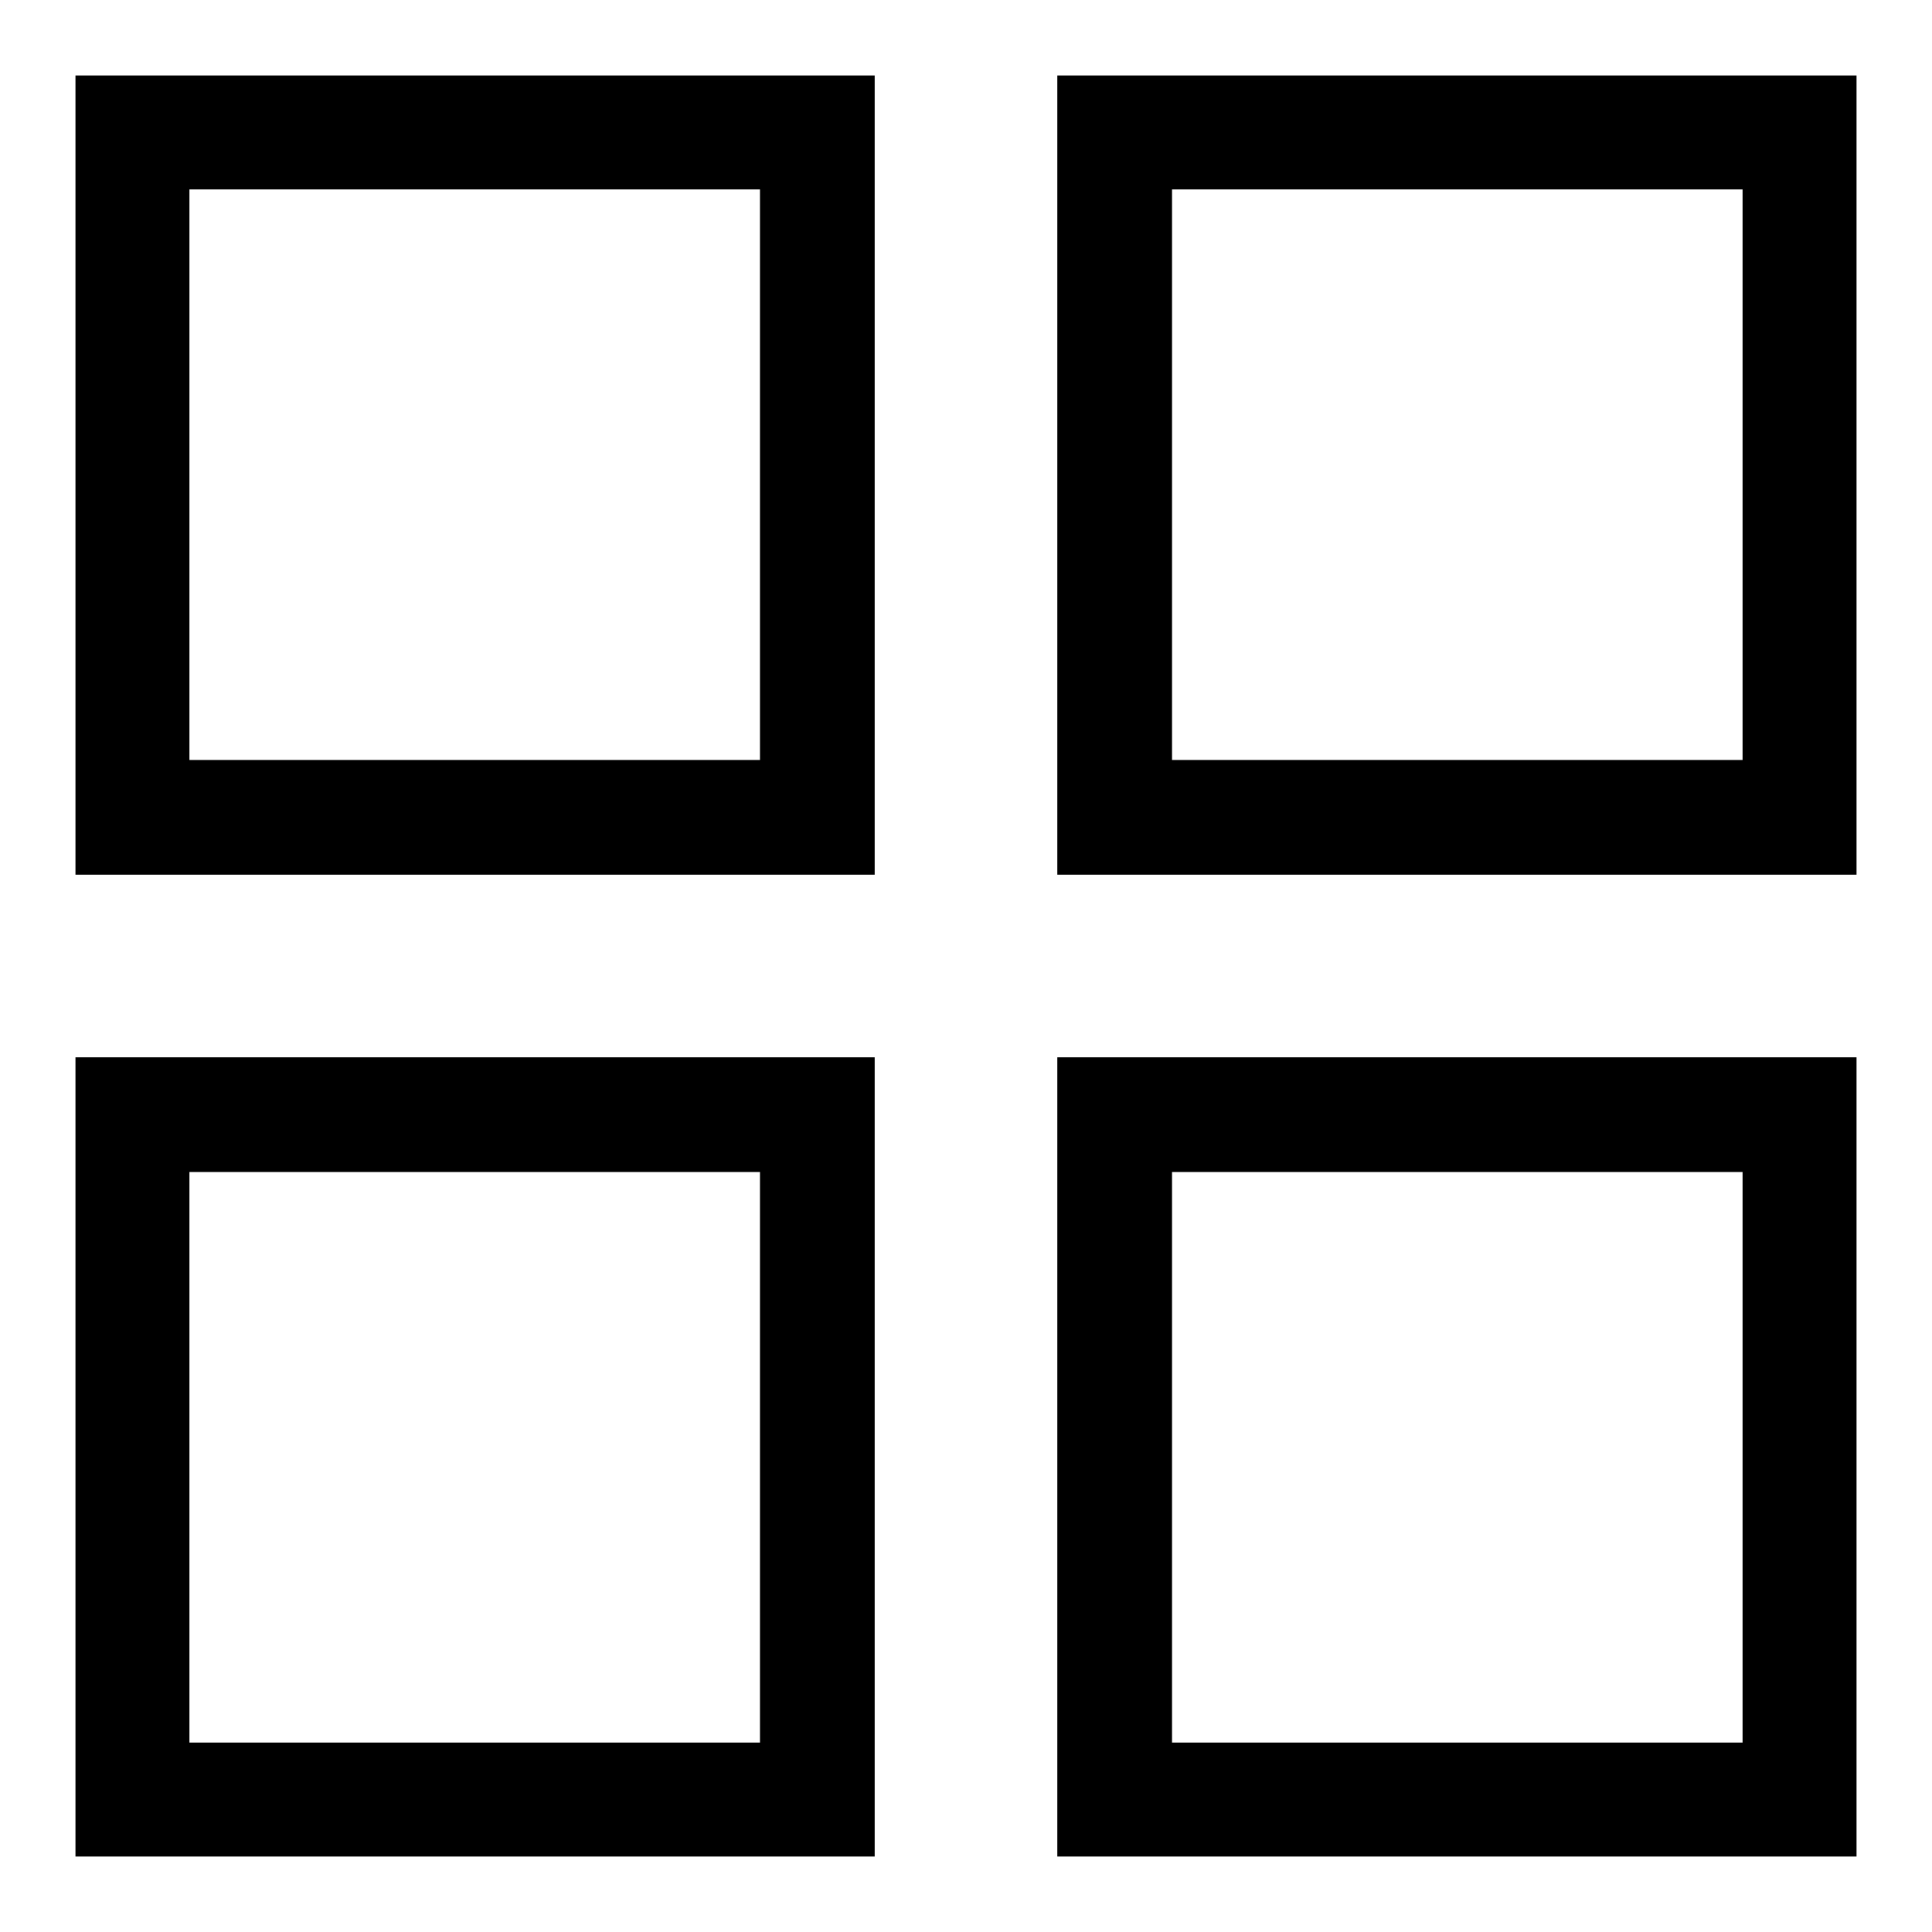
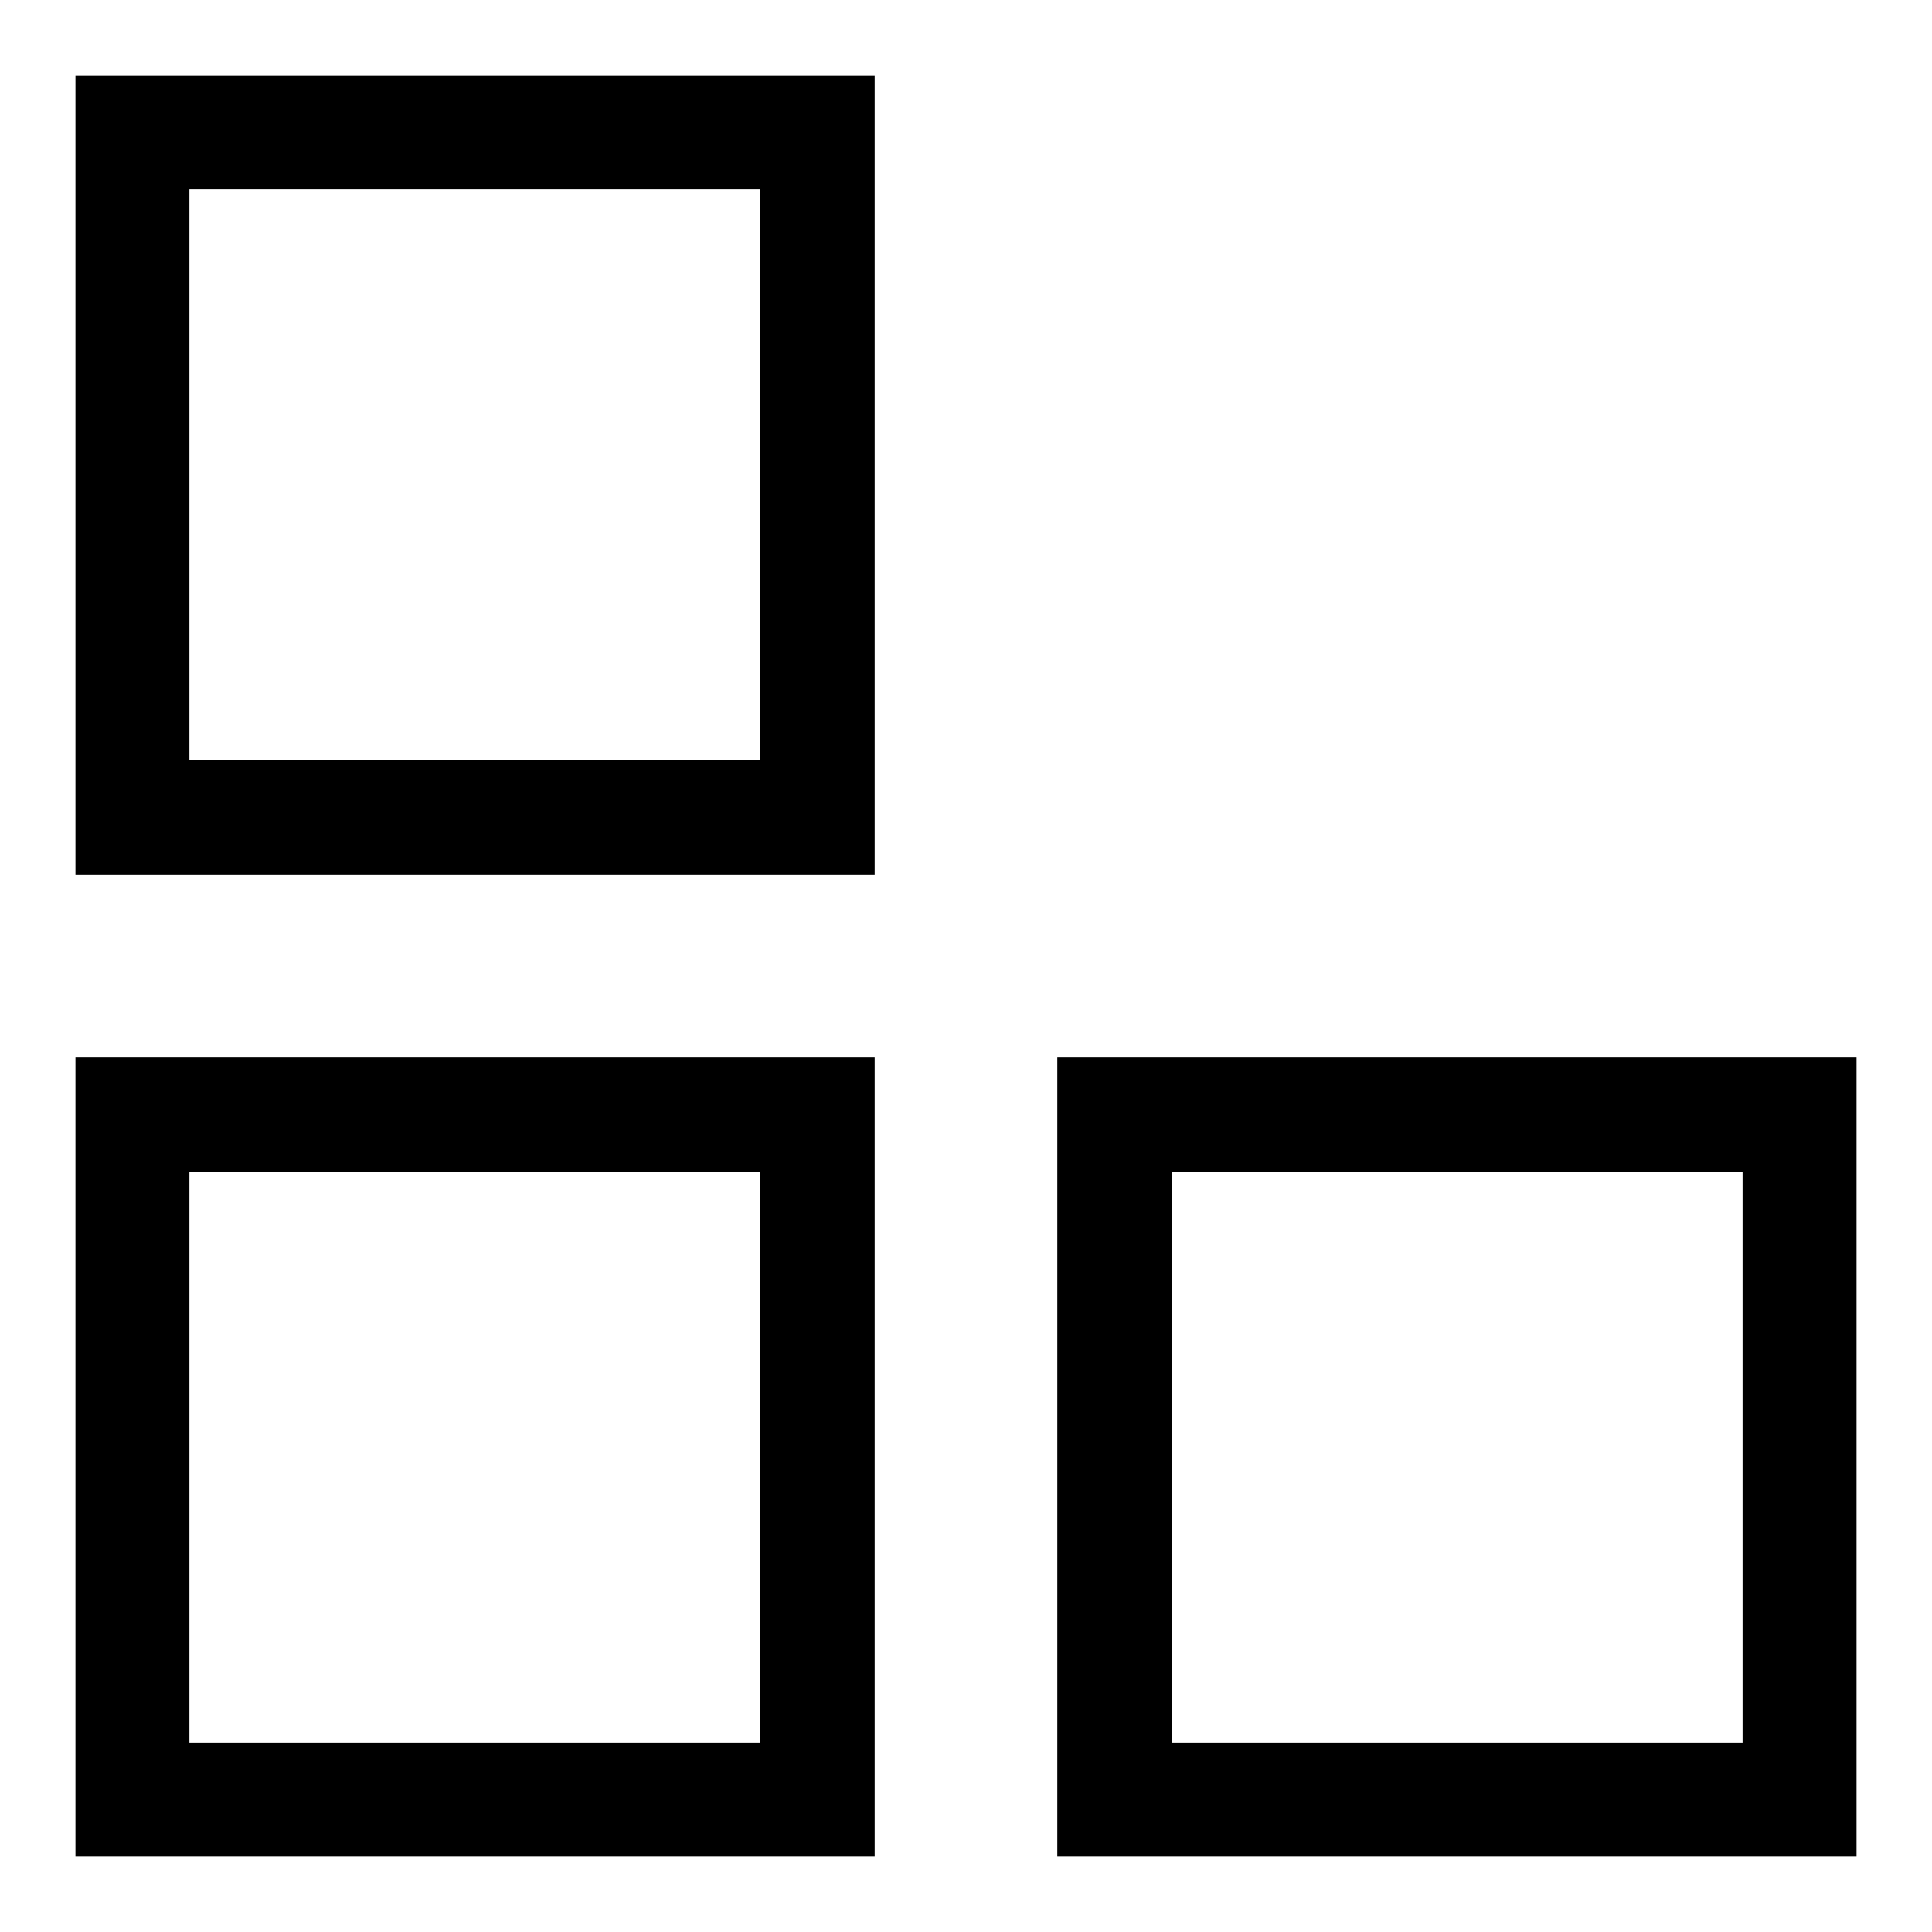
<svg xmlns="http://www.w3.org/2000/svg" version="1.1" x="0px" y="0px" viewBox="0 0 256 256" enable-background="new 0 0 256 256" xml:space="preserve">
  <g>
    <g>
      <path fill="#000000" d="M10,10v105.9h105.9V10H10z M100.7,100.7H25.1V25.1h75.6h0L100.7,100.7L100.7,100.7z" />
-       <path fill="#000000" d="M140.1,10v105.9H246V10H140.1z M230.9,100.7h-75.6V25.1h75.6h0L230.9,100.7L230.9,100.7z" />
      <path fill="#000000" d="M140.1,140.1V246H246V140.1H140.1z M230.9,230.9h-75.6v-75.6h75.6h0L230.9,230.9L230.9,230.9z" />
      <path fill="#000000" d="M10,140.1V246h105.9V140.1H10z M100.7,230.9H25.1v-75.6h75.6h0L100.7,230.9L100.7,230.9z" />
    </g>
  </g>
</svg>